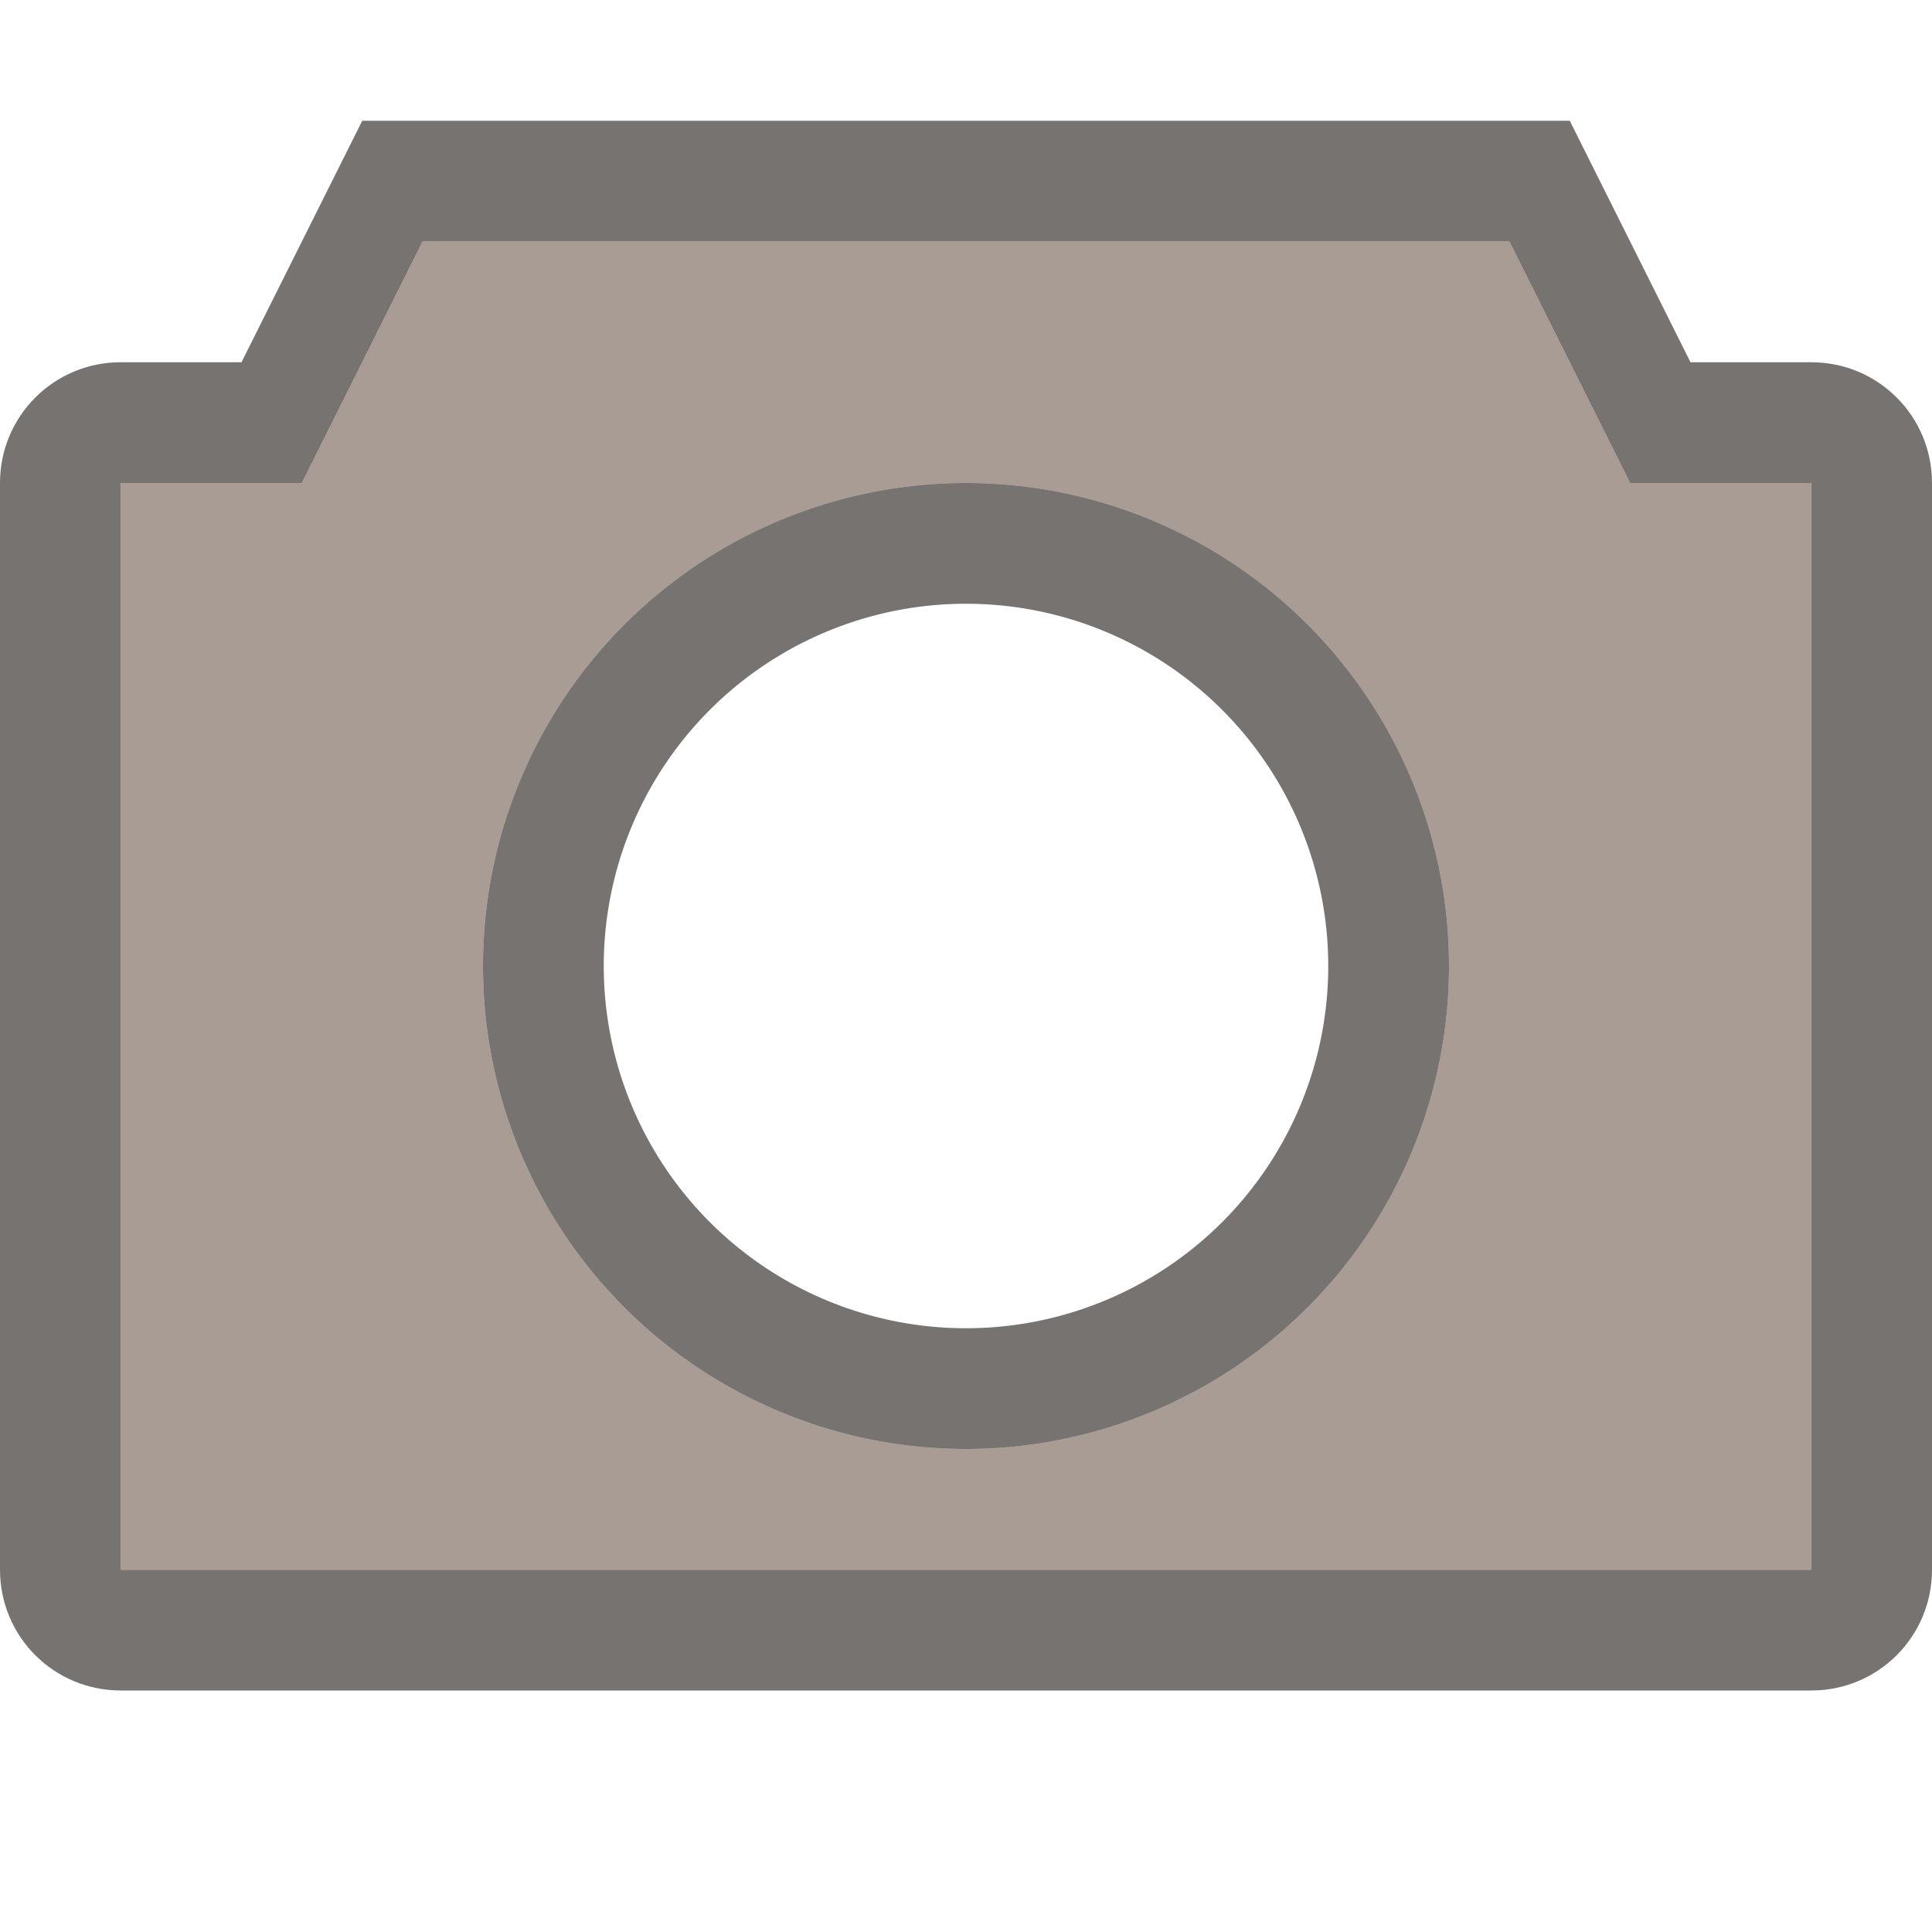
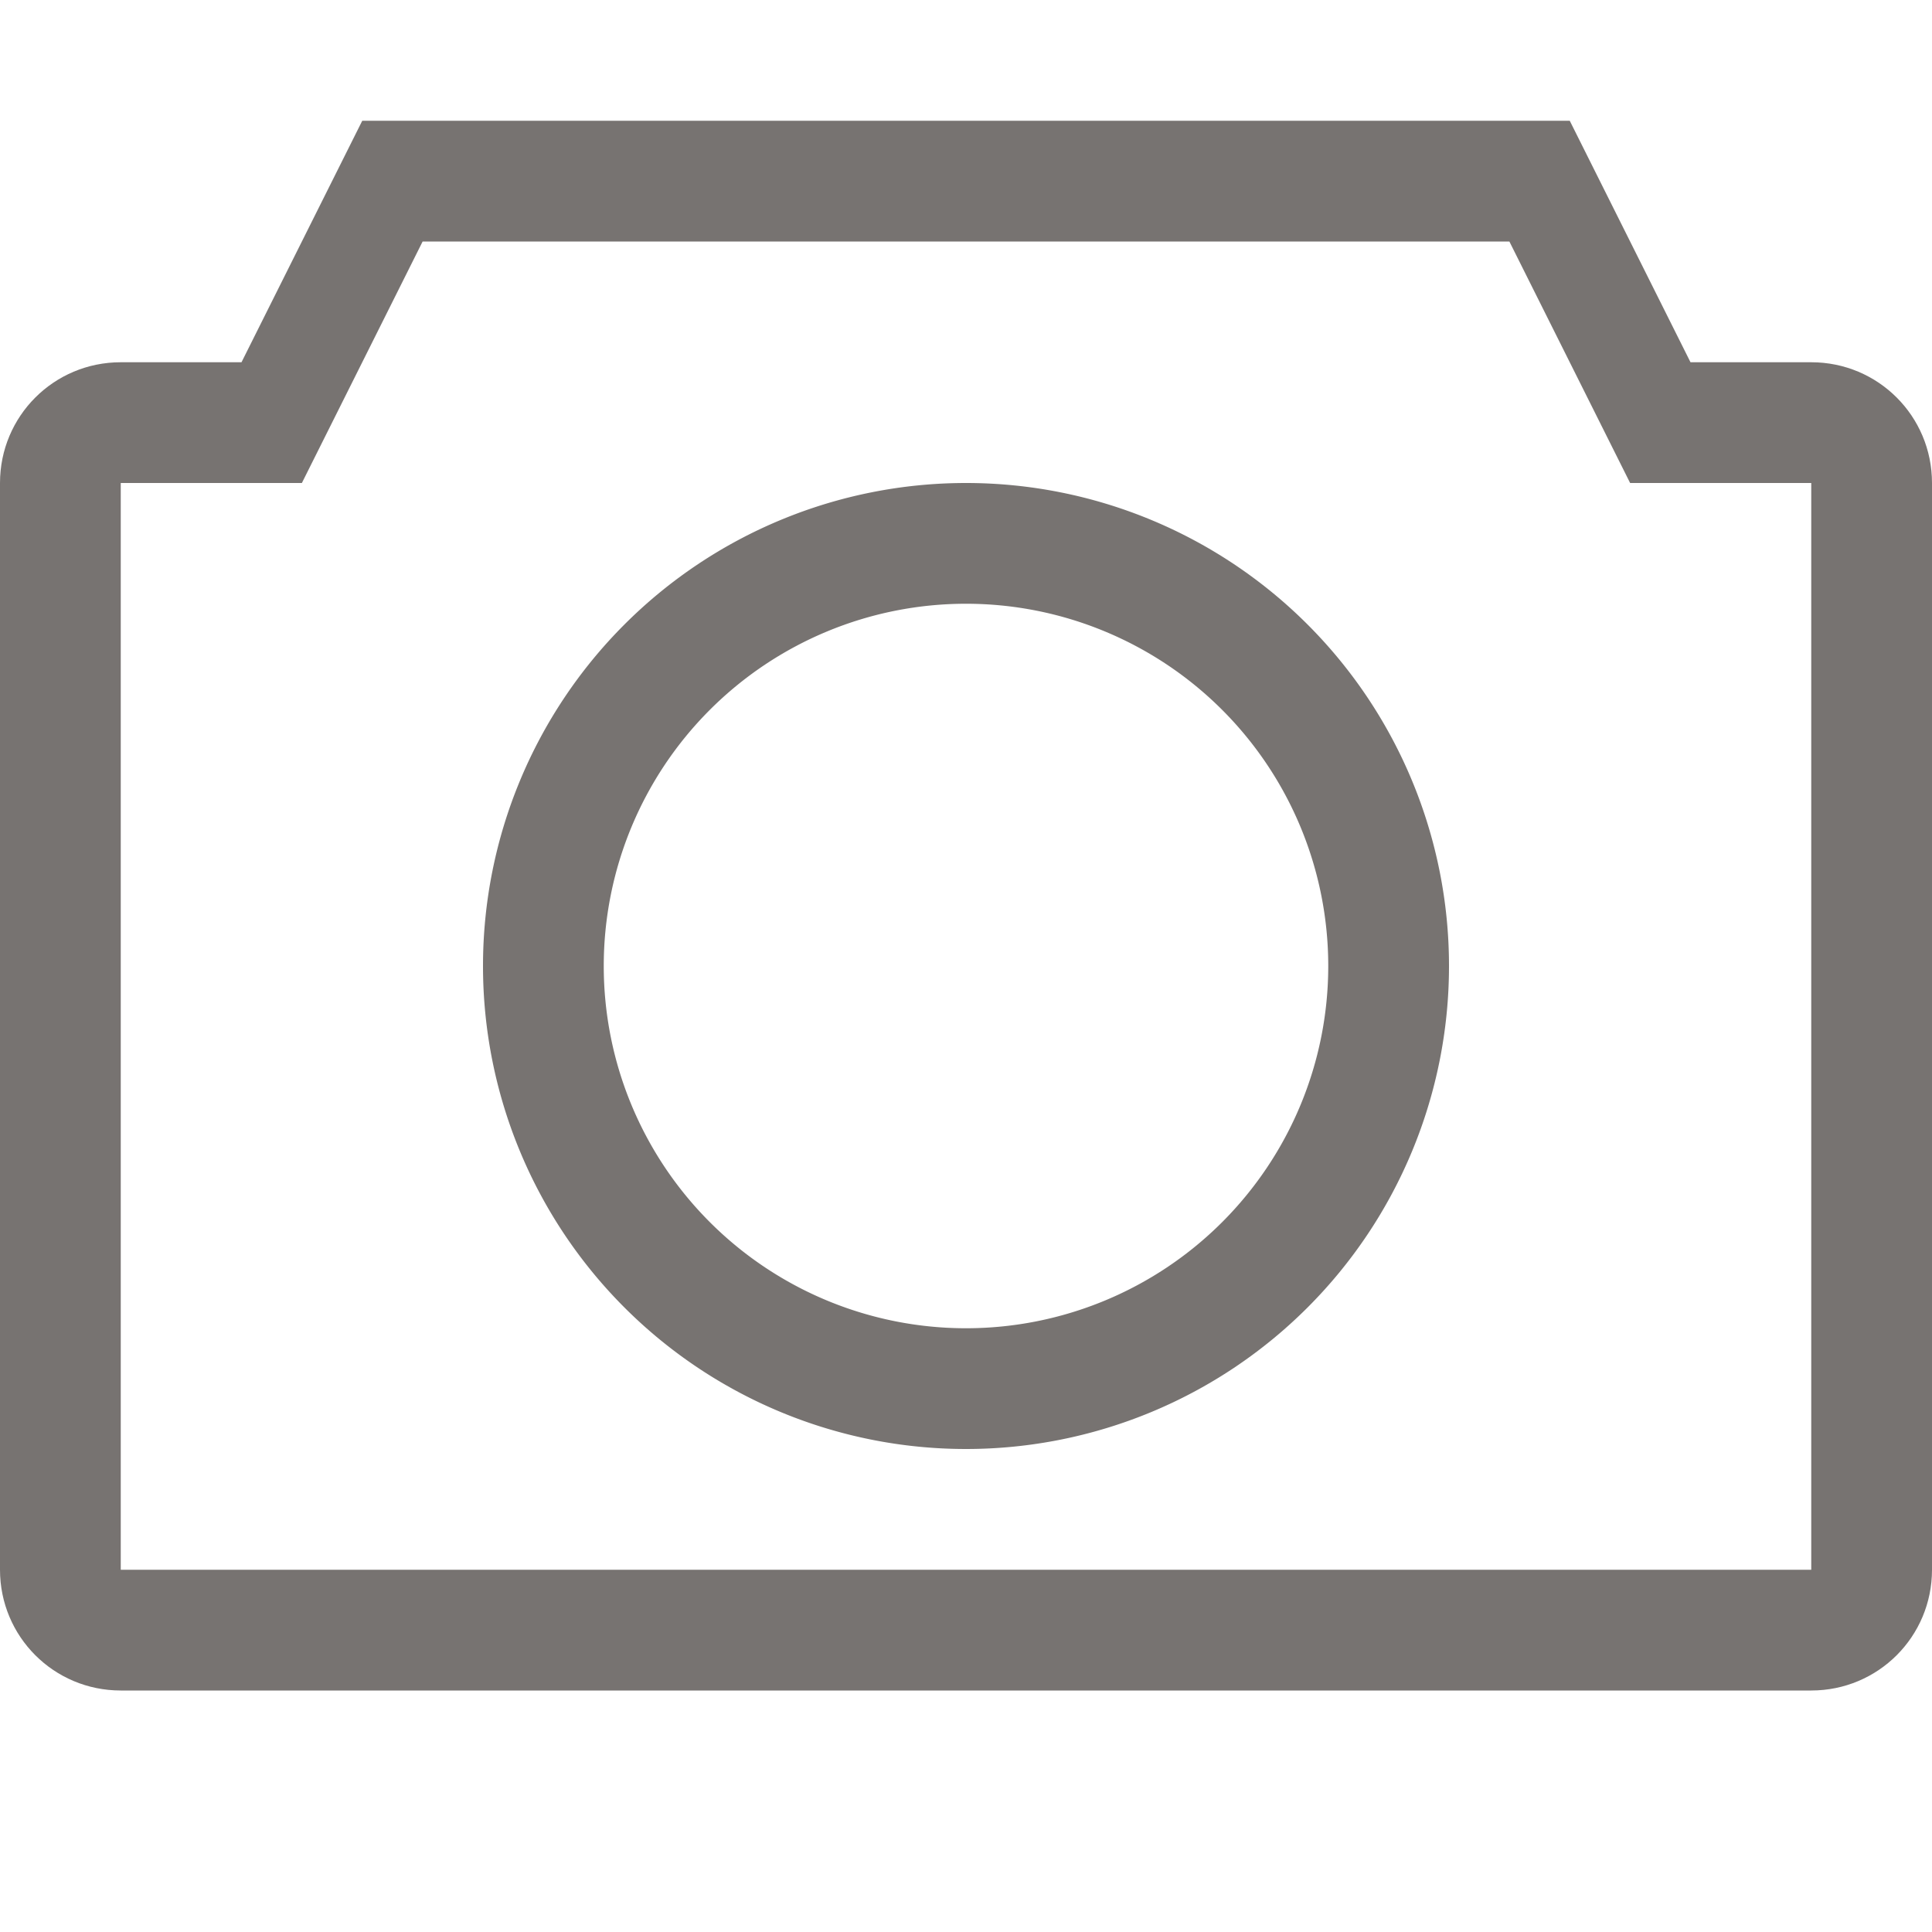
<svg xmlns="http://www.w3.org/2000/svg" width="16" height="16" version="1.1" id="svg7">
  <defs id="defs3">
    <style id="current-color-scheme" type="text/css" />
  </defs>
  <g id="folder-pictures_16" transform="translate(-948 -112)">
    <g id="g5937" stroke-linecap="butt" stroke-linejoin="miter" stroke-miterlimit="4" stroke-dashoffset="0" stroke-opacity="1">
-       <path id="rect5615-62" opacity=".75" fill="none" fill-opacity=".327" stroke="none" stroke-width="1" stroke-dasharray="none" d="M948 112h16v16h-16z" />
      <path id="rect3990-5-1" d="M949 115c-.554 0-1 .446-1 1v9c0 .554.446 1 1 1h14c.554 0 1-.446 1-1v-9c0-.554-.446-1-1-1h-1l-1-2h-10l-1 2zm0 1h1.5l1-2h9l1 2h1.5v9h-14z" display="inline" opacity=".65" fill="#2f2925" fill-opacity="1" stroke="#102b68" stroke-width="0" stroke-dasharray="none" />
-       <path id="rect3995-7-3" d="M951.5 114l-1 2H949v9h14v-9h-1.5l-1-2zm4.5 2a4 4 0 1 1 0 8 4 4 0 0 1 0-8z" display="inline" opacity=".65" fill="#7a675c" fill-opacity="1" stroke="#102b68" stroke-width="0" />
      <path id="path3985-9" d="M956 116a4 4 0 1 0 0 8 4 4 0 0 0 0-8zm0 1a3 3 0 1 1 0 6 3 3 0 0 1 0-6z" display="inline" opacity=".65" fill="#2f2925" fill-opacity="1" stroke="#102b68" stroke-width="0" stroke-dasharray="none" />
    </g>
  </g>
</svg>